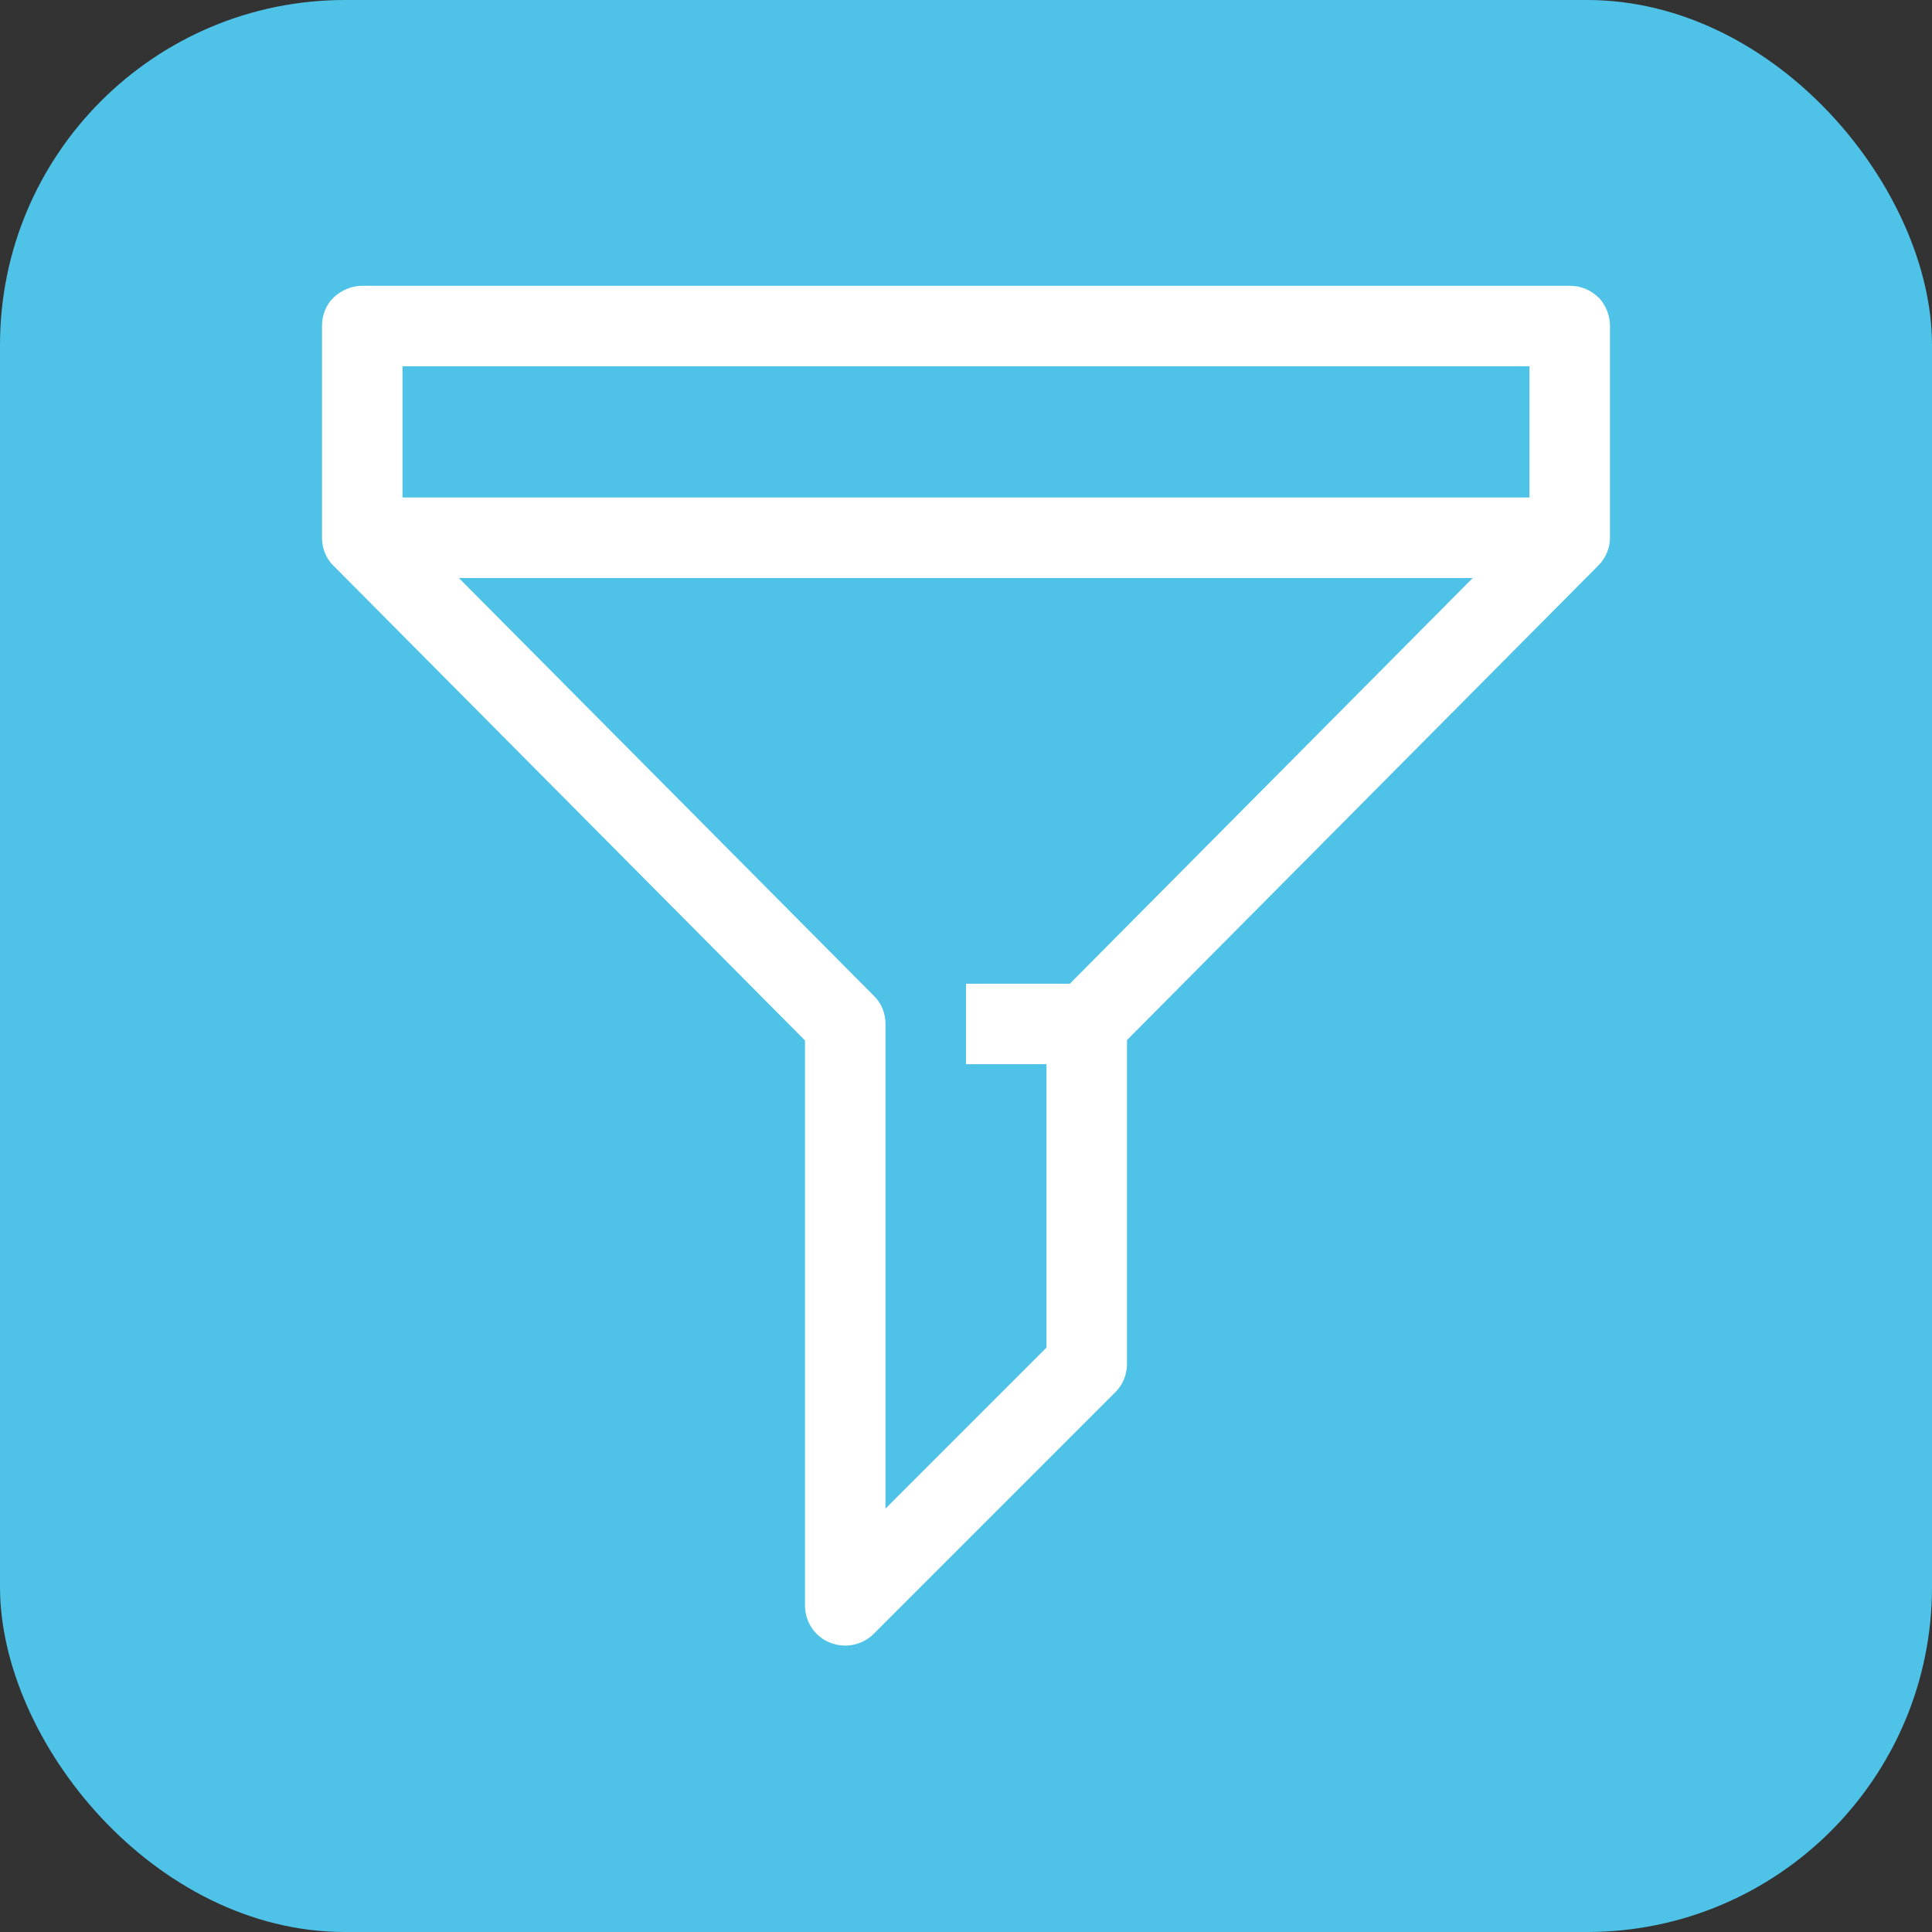
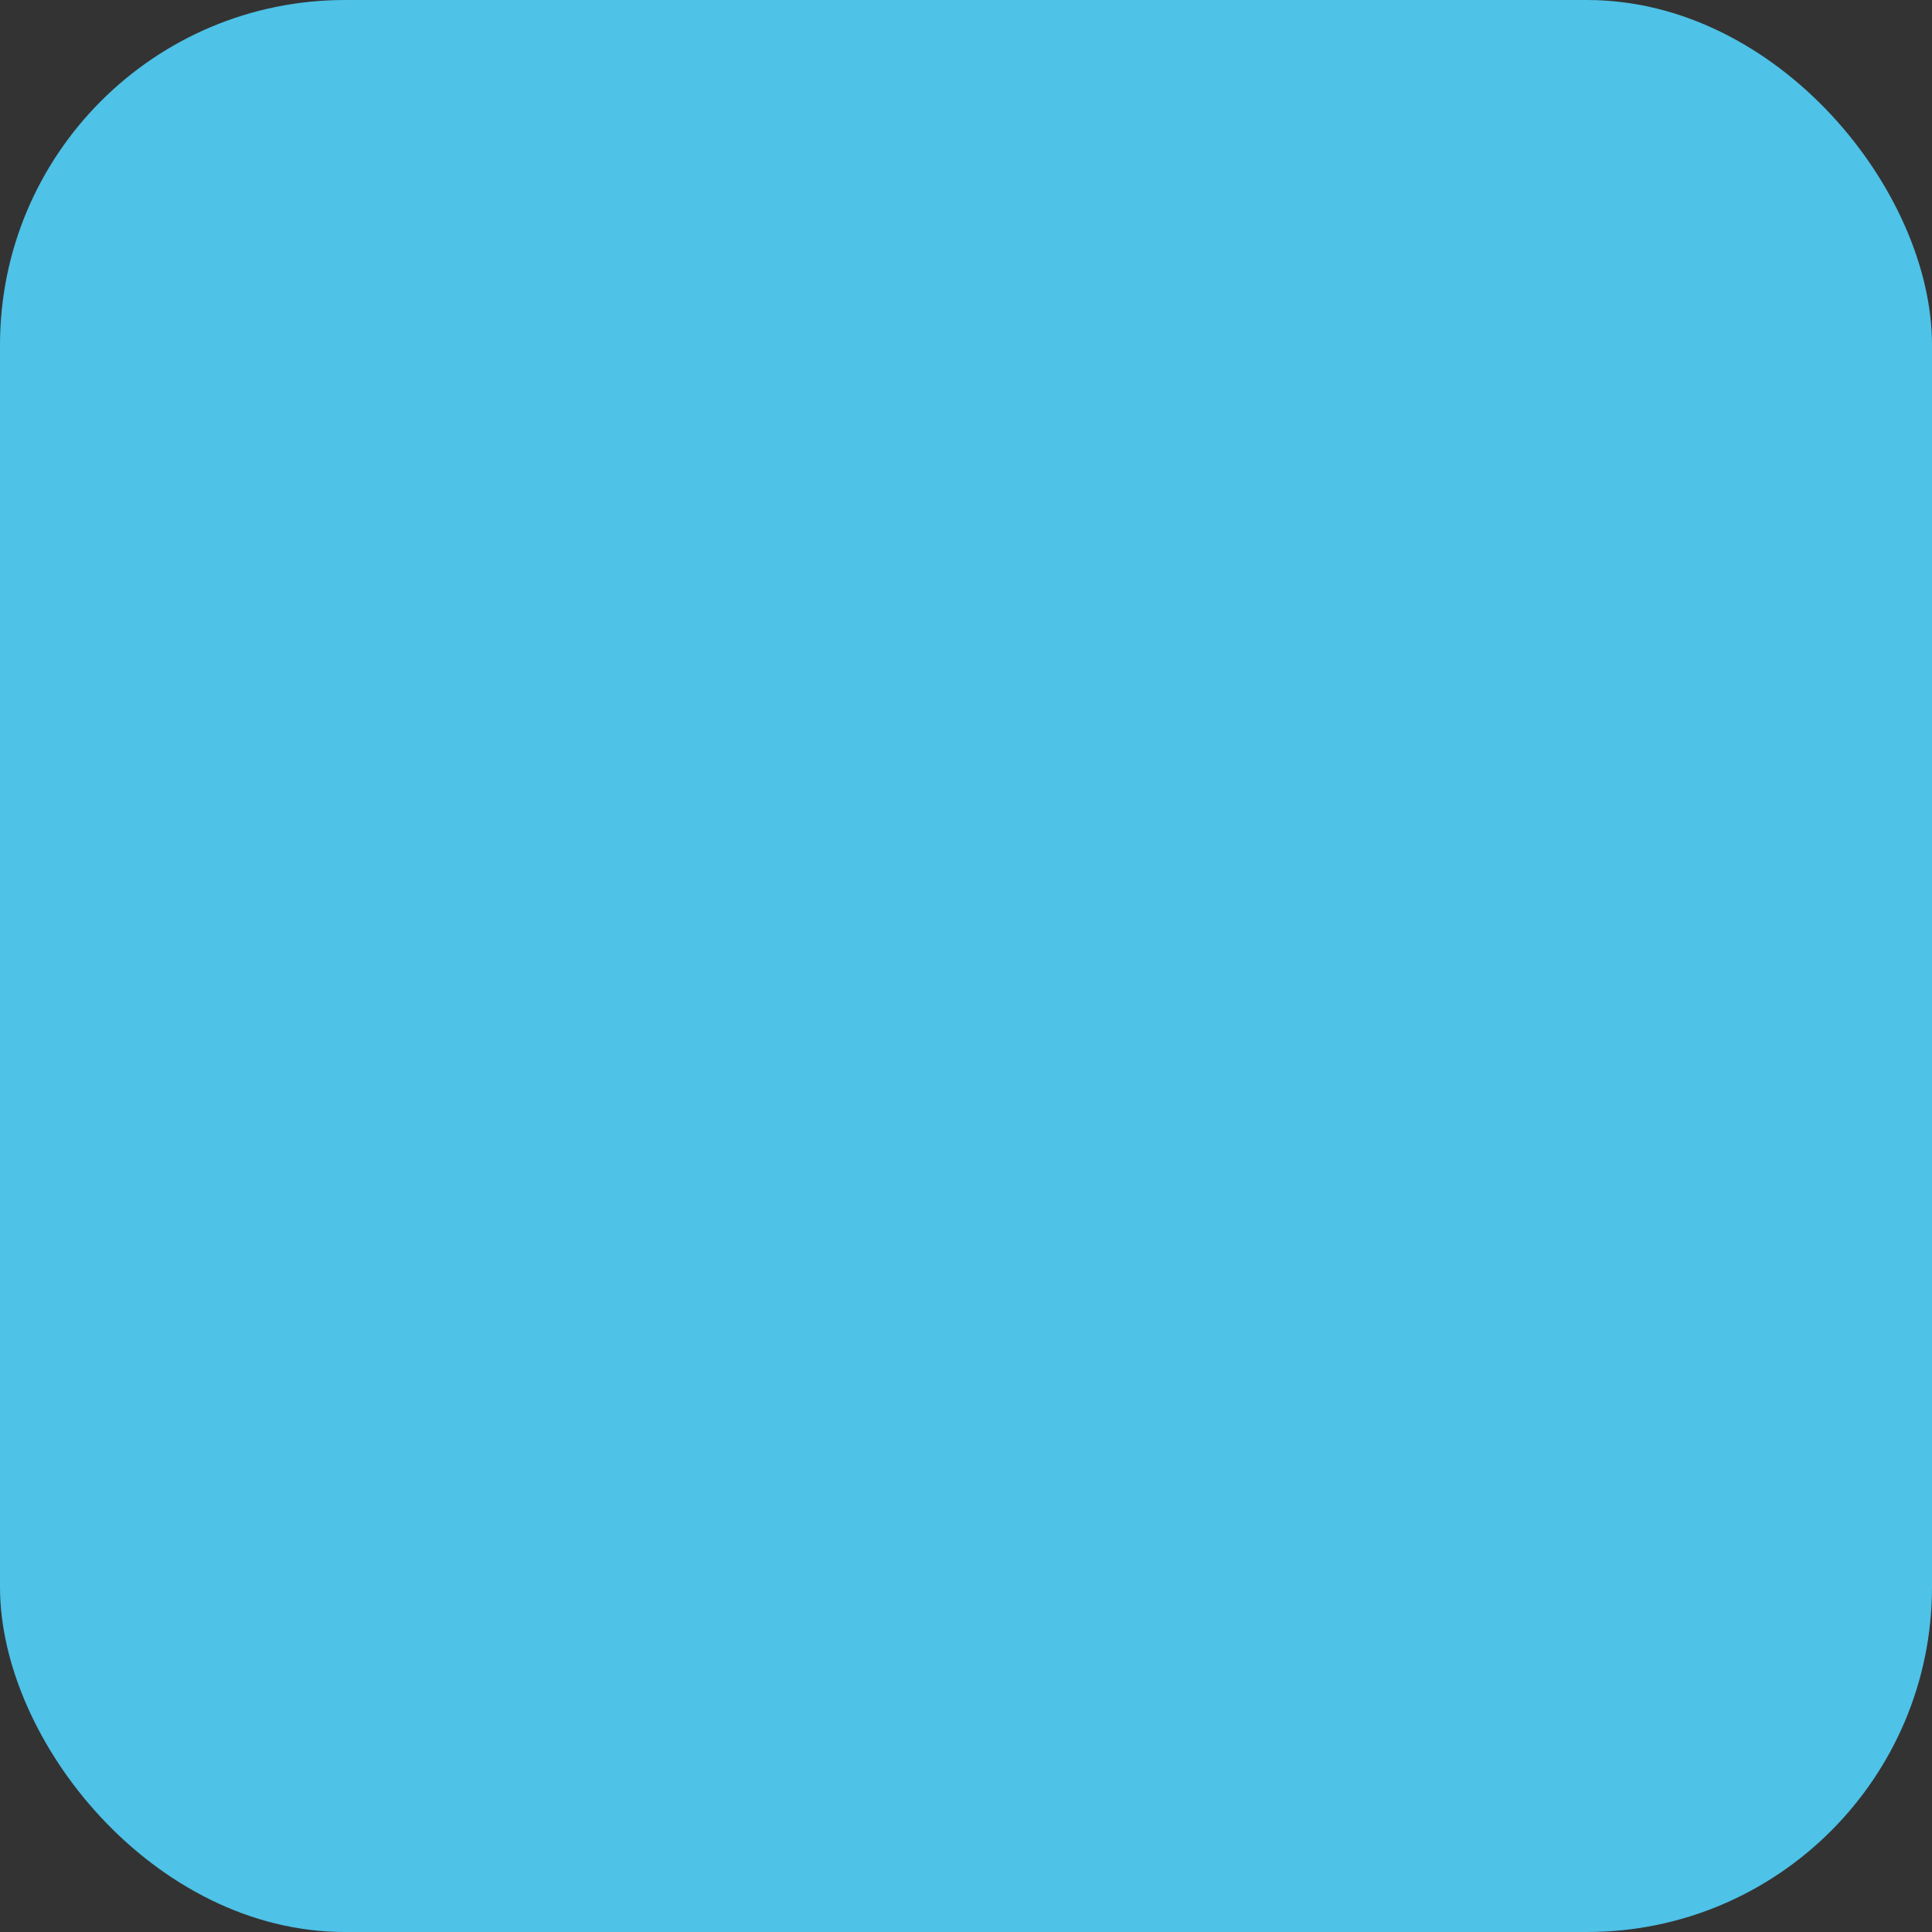
<svg xmlns="http://www.w3.org/2000/svg" id="Layer_1" data-name="Layer 1" viewBox="0 0 48 48">
  <rect x="0" y="0" width="48" height="48" fill="#333333" stroke="none" />
  <defs>
    <style> .cls-1 { fill: #fff; } .cls-2 { fill: #4ec2e7; } </style>
  </defs>
  <rect class="cls-2" x="0" y="0" width="48" height="48" rx="8.57" ry="8.57" />
-   <path class="cls-1" d="M39.71,7.39c-.19-.19-.44-.29-.71-.29H9c-.26,0-.52,.11-.71,.29s-.29,.44-.29,.71v5.26c0,.26,.1,.52,.29,.7l11.71,11.79v14.04c0,.4,.24,.77,.62,.92,.37,.15,.8,.07,1.09-.22l6-6c.19-.19,.29-.44,.29-.71v-8.04l11.71-11.79c.19-.19,.29-.44,.29-.7v-5.26c0-.26-.11-.52-.29-.71Zm-1.71,1.71v3.26H10v-3.26h28Zm-16,28.38v-12.04c0-.26-.1-.52-.29-.7L11.4,14.36h25.19l-10.01,10.08h-2.58v2h2v7.04l-4,4Z" />
</svg>